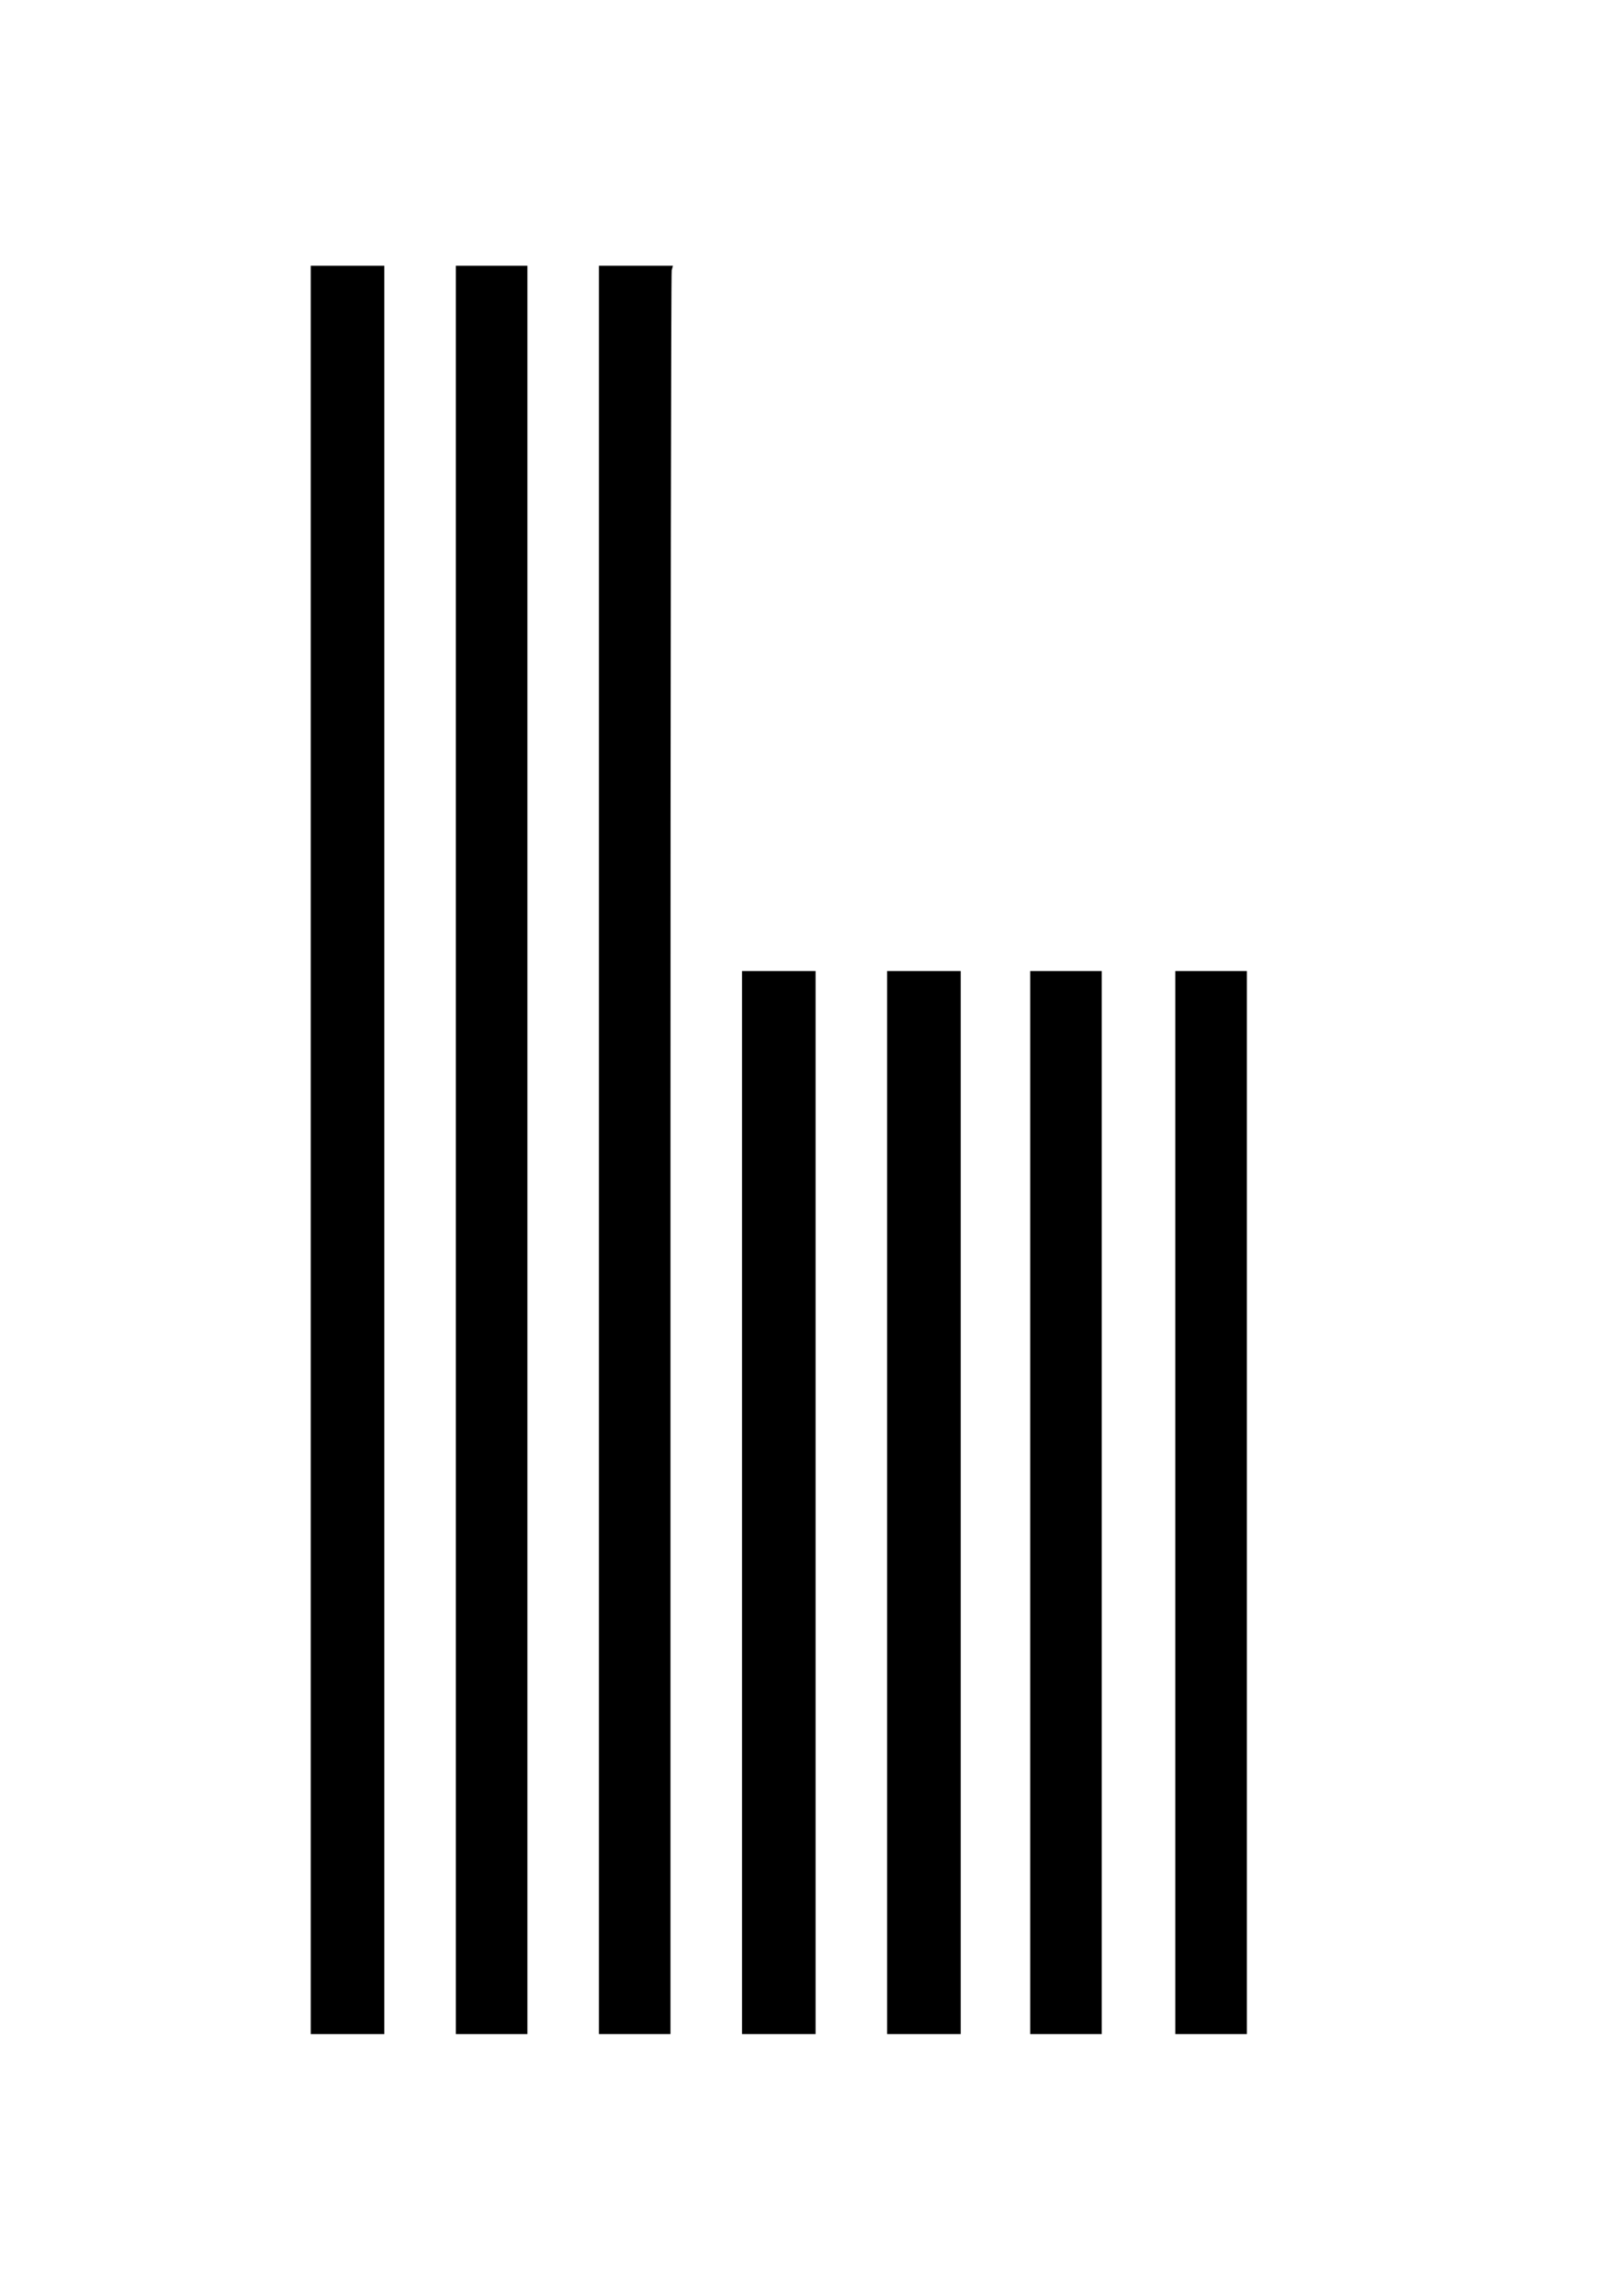
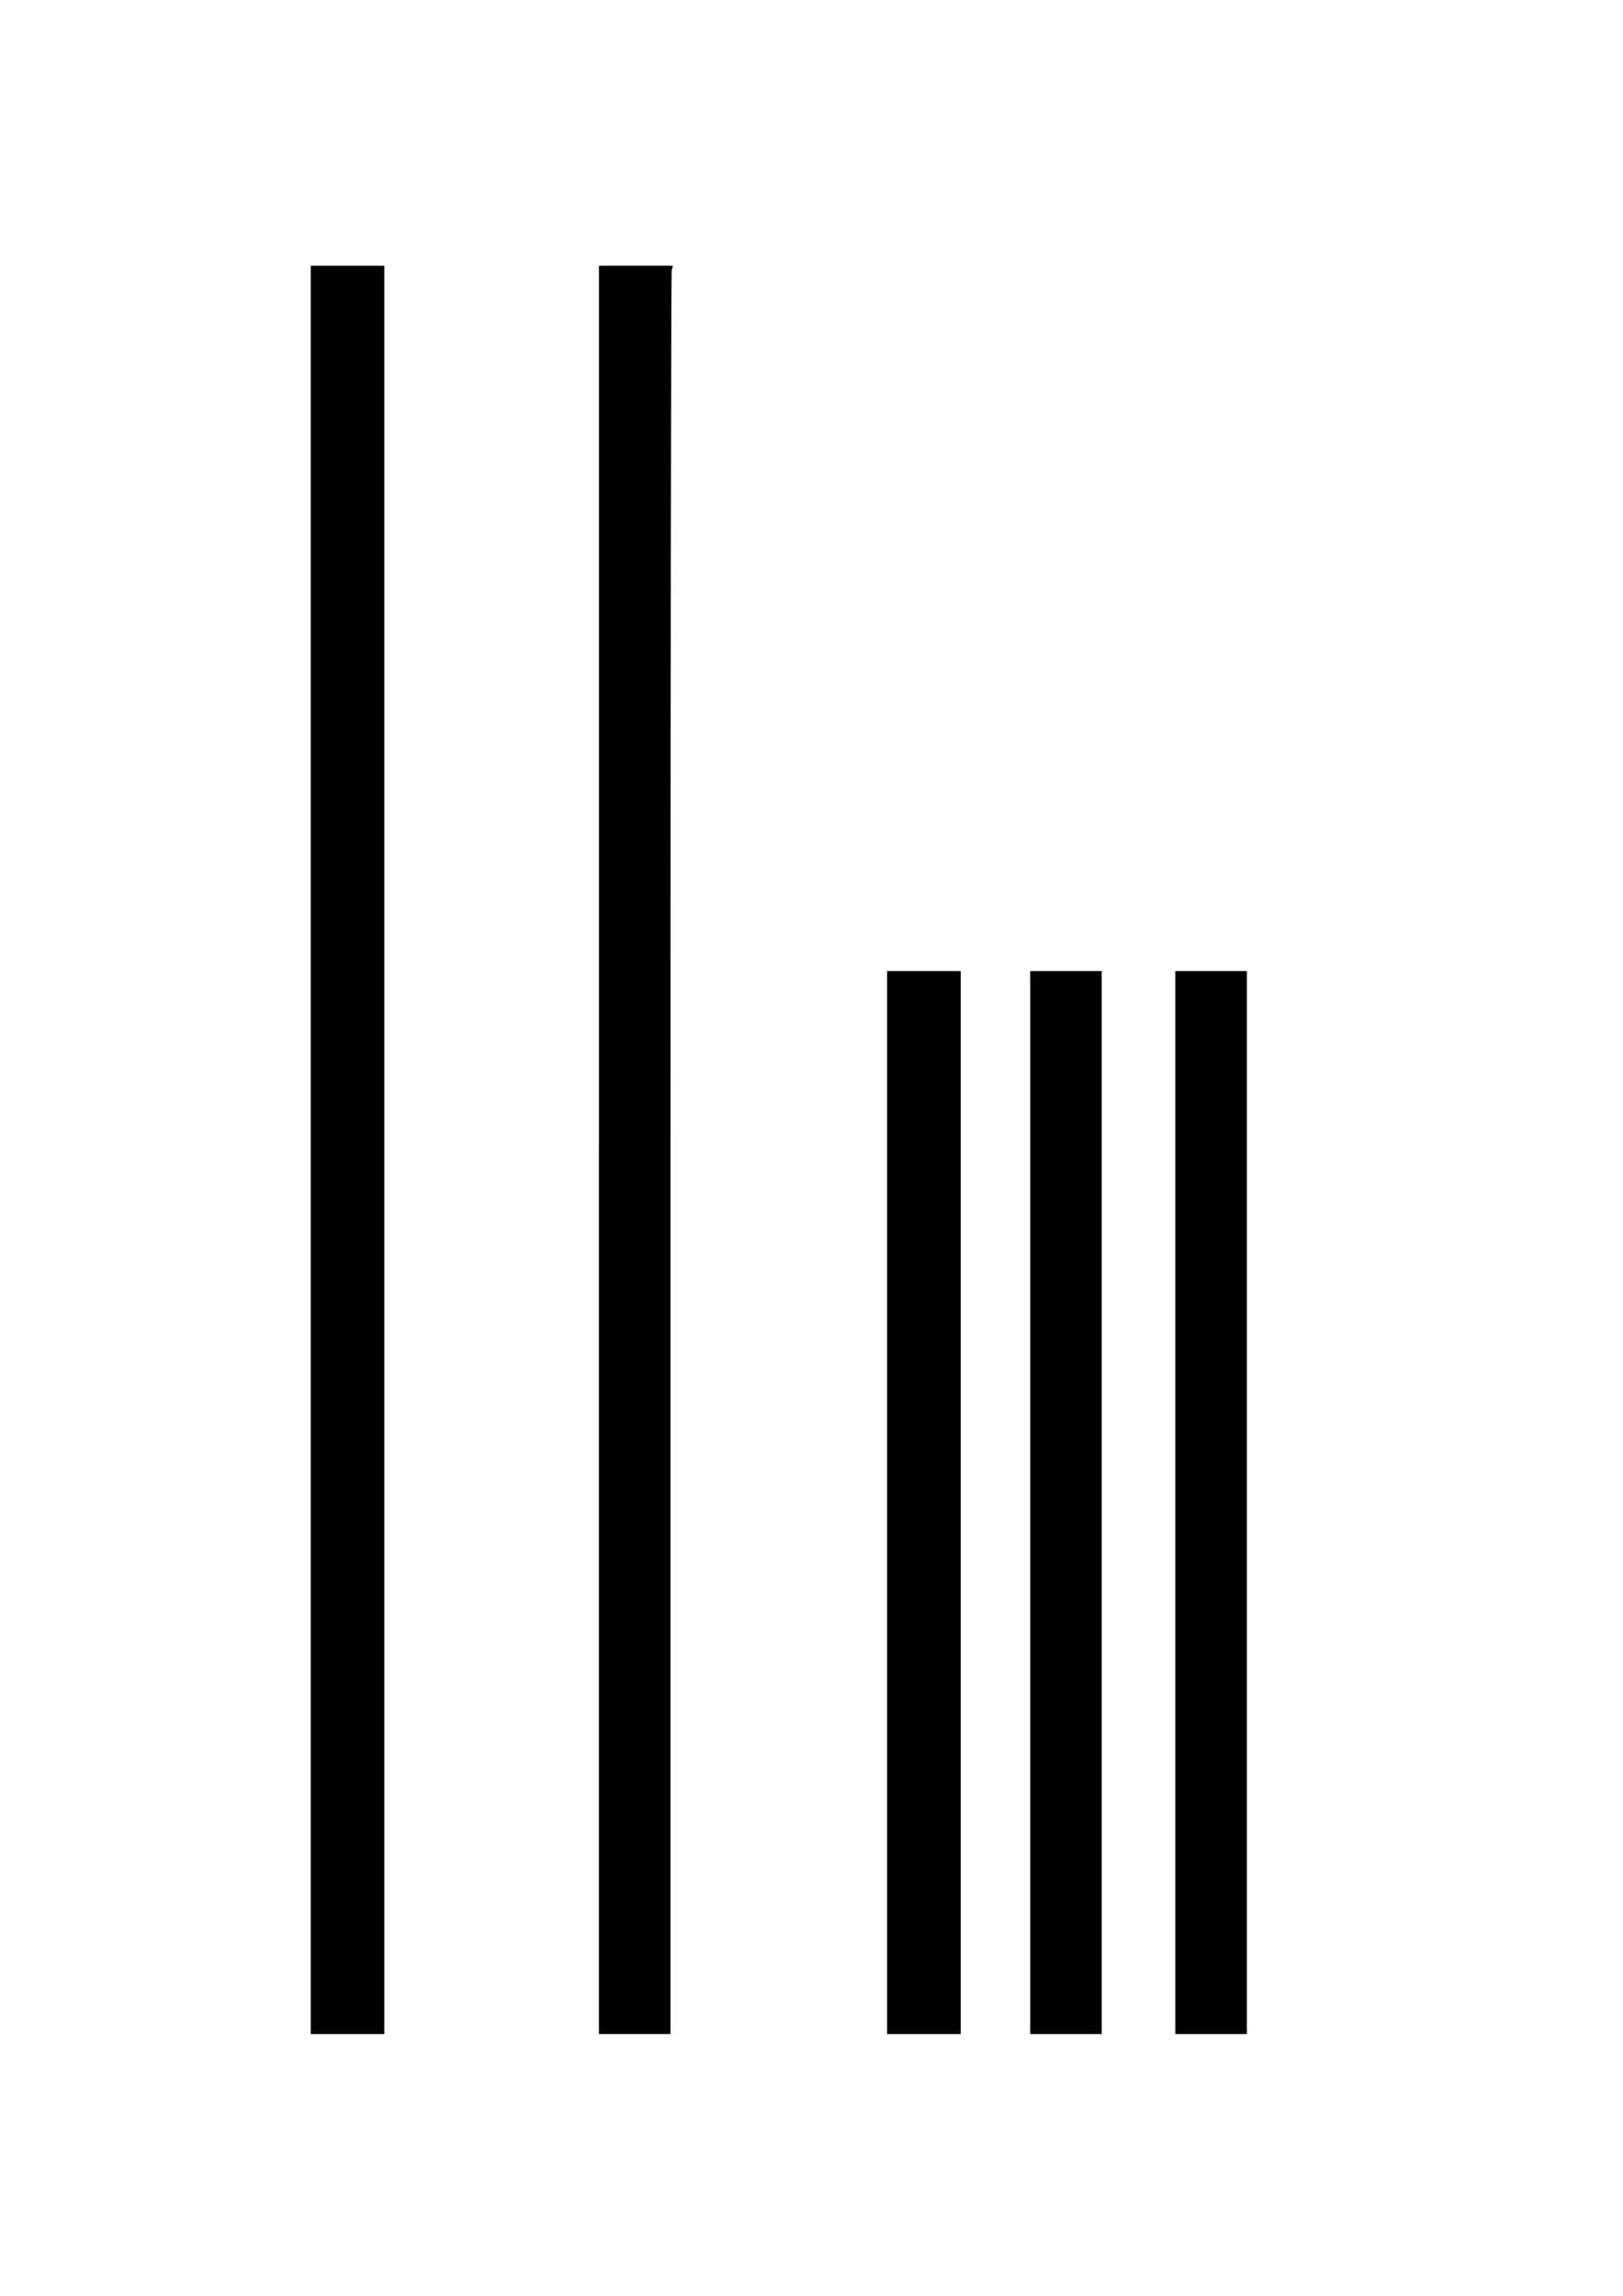
<svg xmlns="http://www.w3.org/2000/svg" version="1.0" width="8.268in" height="11.693in" viewBox="0 0 794 1123" preserveAspectRatio="xMidYMid meet">
  <g transform="translate(0,1123) scale(0.1,-0.1)" fill="#000000" stroke="none">
    <path d="M1520 5605 l0 -4325 180 0 180 0 0 4325 0 4325 -180 0 -180 0 0 -4325z" />
-     <path d="M2230 5605 l0 -4325 175 0 175 0 0 4325 0 4325 -175 0 -175 0 0 -4325z" />
+     <path d="M2230 5605 z" />
    <path d="M2930 5605 l0 -4325 175 0 175 0 0 4303 c0 2366 3 4312 6 4325 l6 22 -181 0 -181 0 0 -4325z" />
-     <path d="M3630 3880 l0 -2600 180 0 180 0 0 2600 0 2600 -180 0 -180 0 0 -2600z" />
    <path d="M4340 3880 l0 -2600 180 0 180 0 0 2600 0 2600 -180 0 -180 0 0 -2600z" />
    <path d="M5040 3880 l0 -2600 175 0 175 0 0 2600 0 2600 -175 0 -175 0 0 -2600z" />
    <path d="M5750 3880 l0 -2600 175 0 175 0 0 2600 0 2600 -175 0 -175 0 0 -2600z" />
  </g>
</svg>